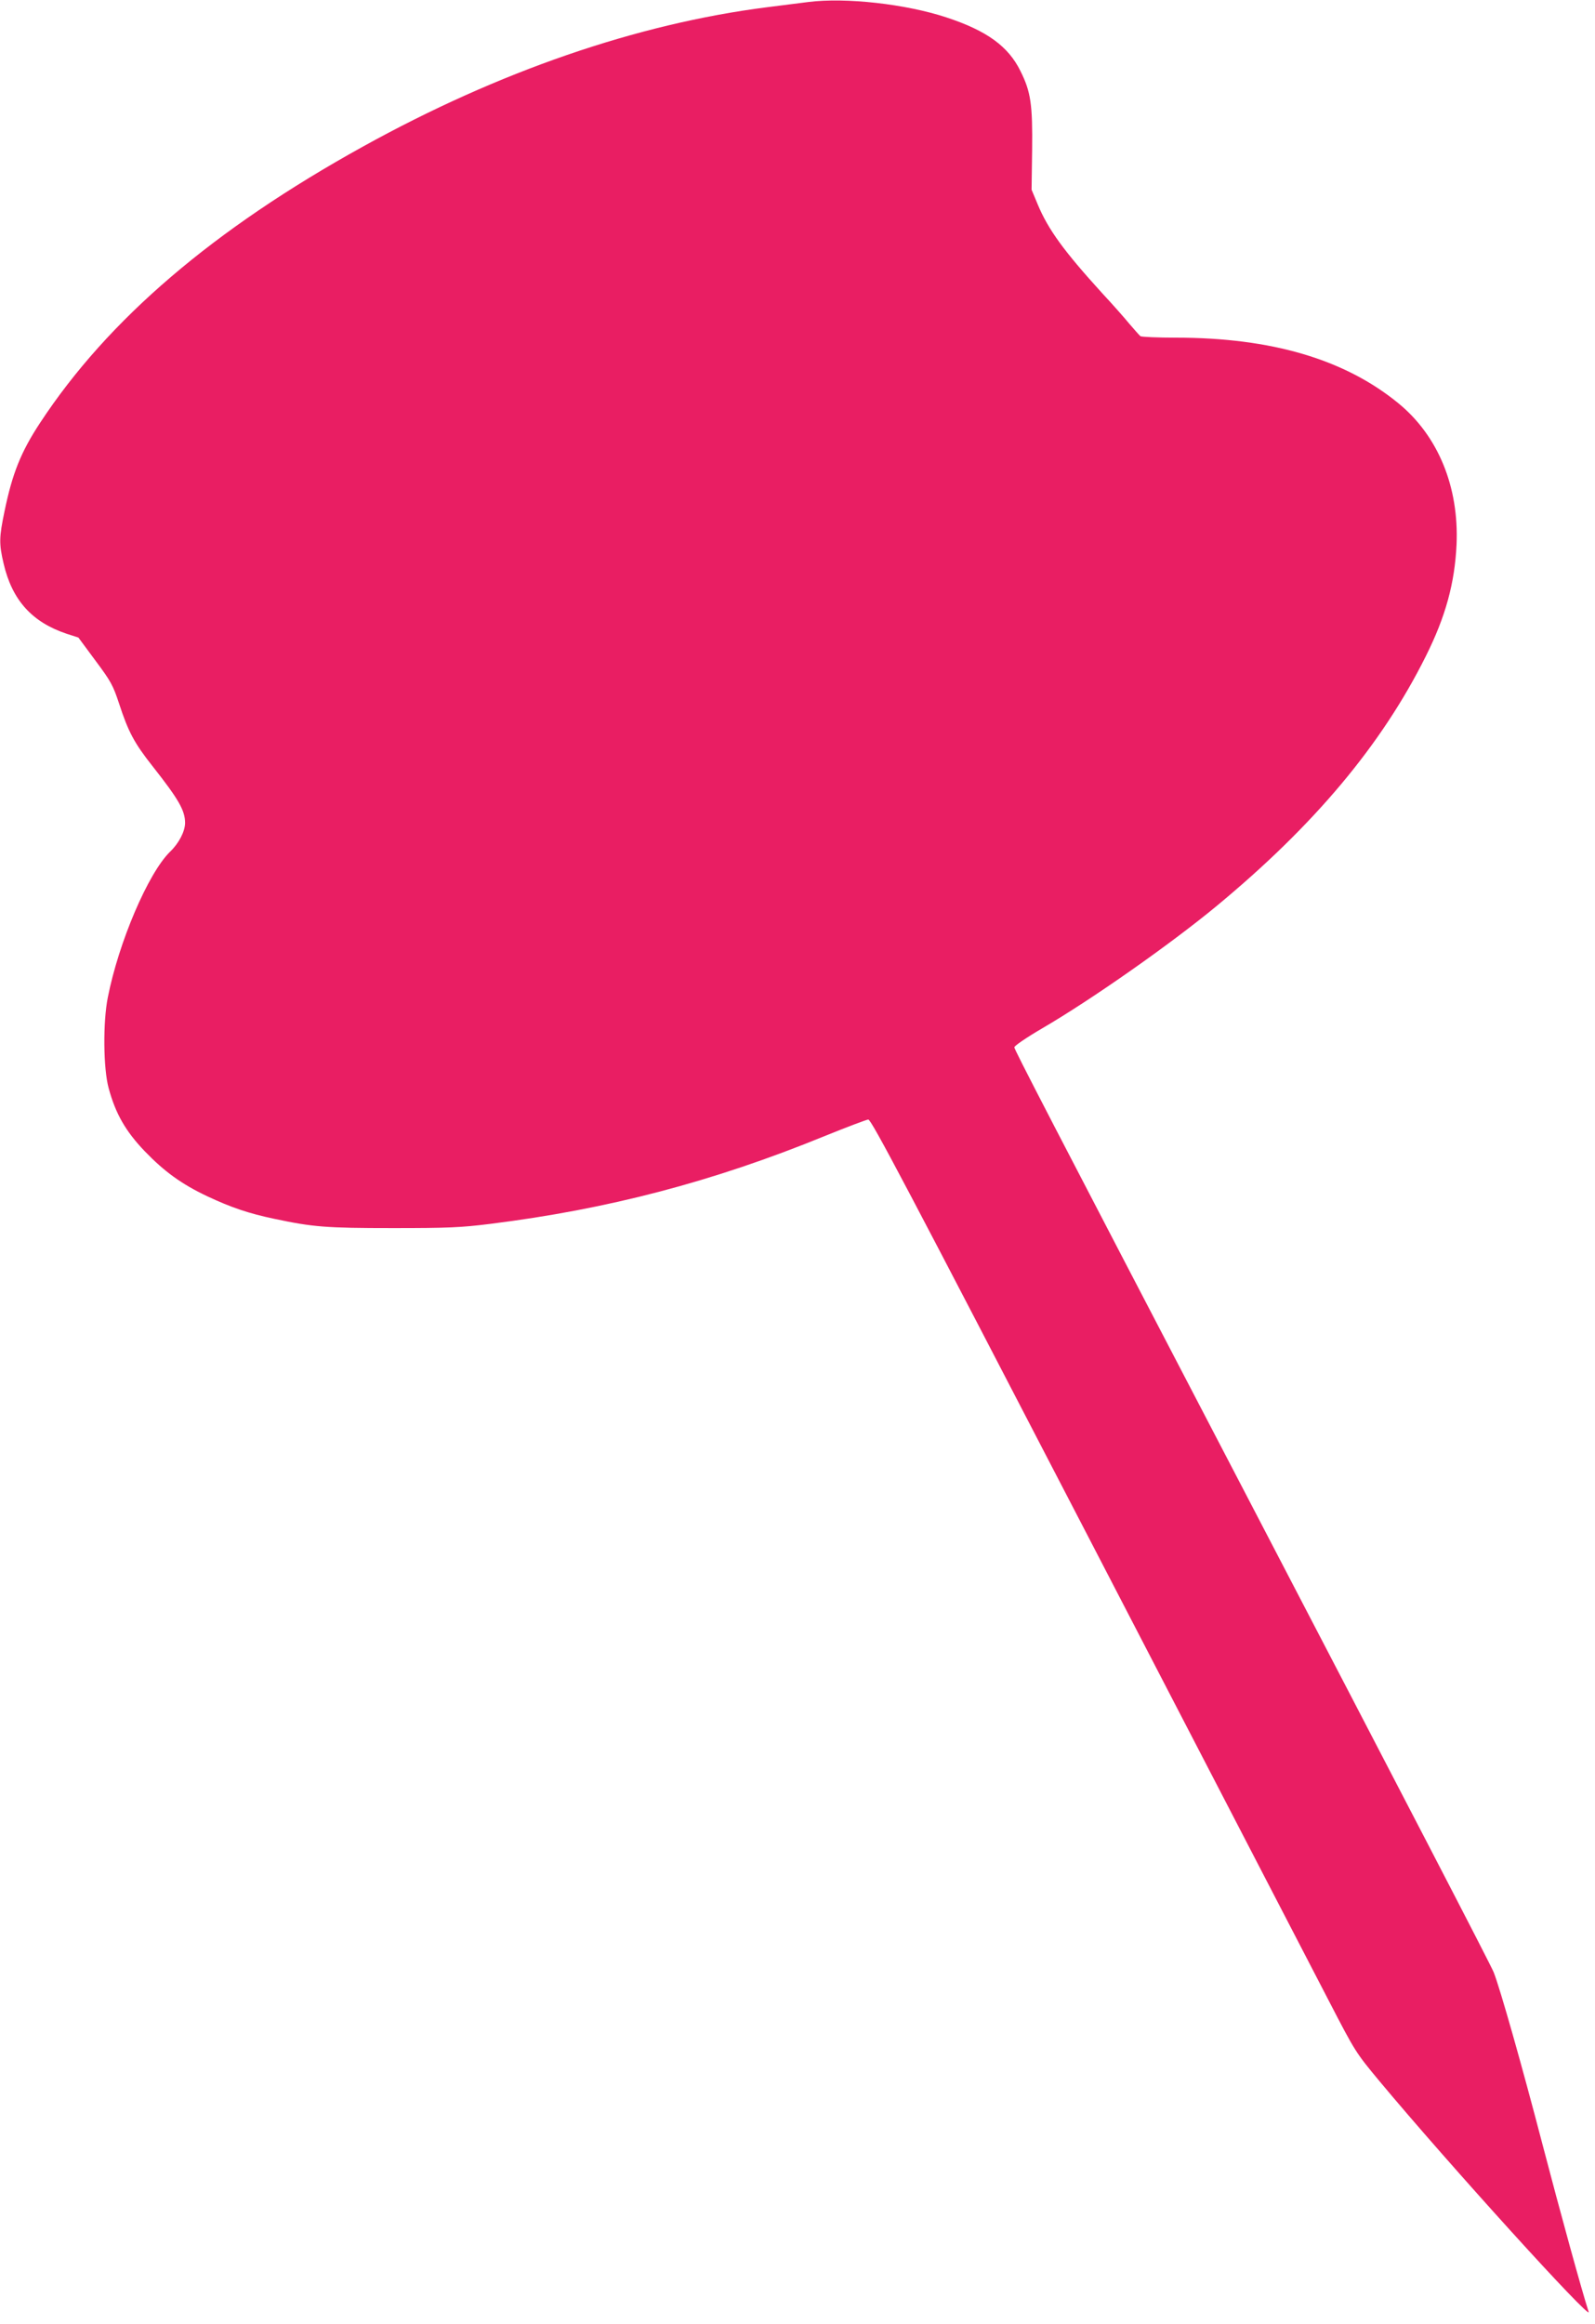
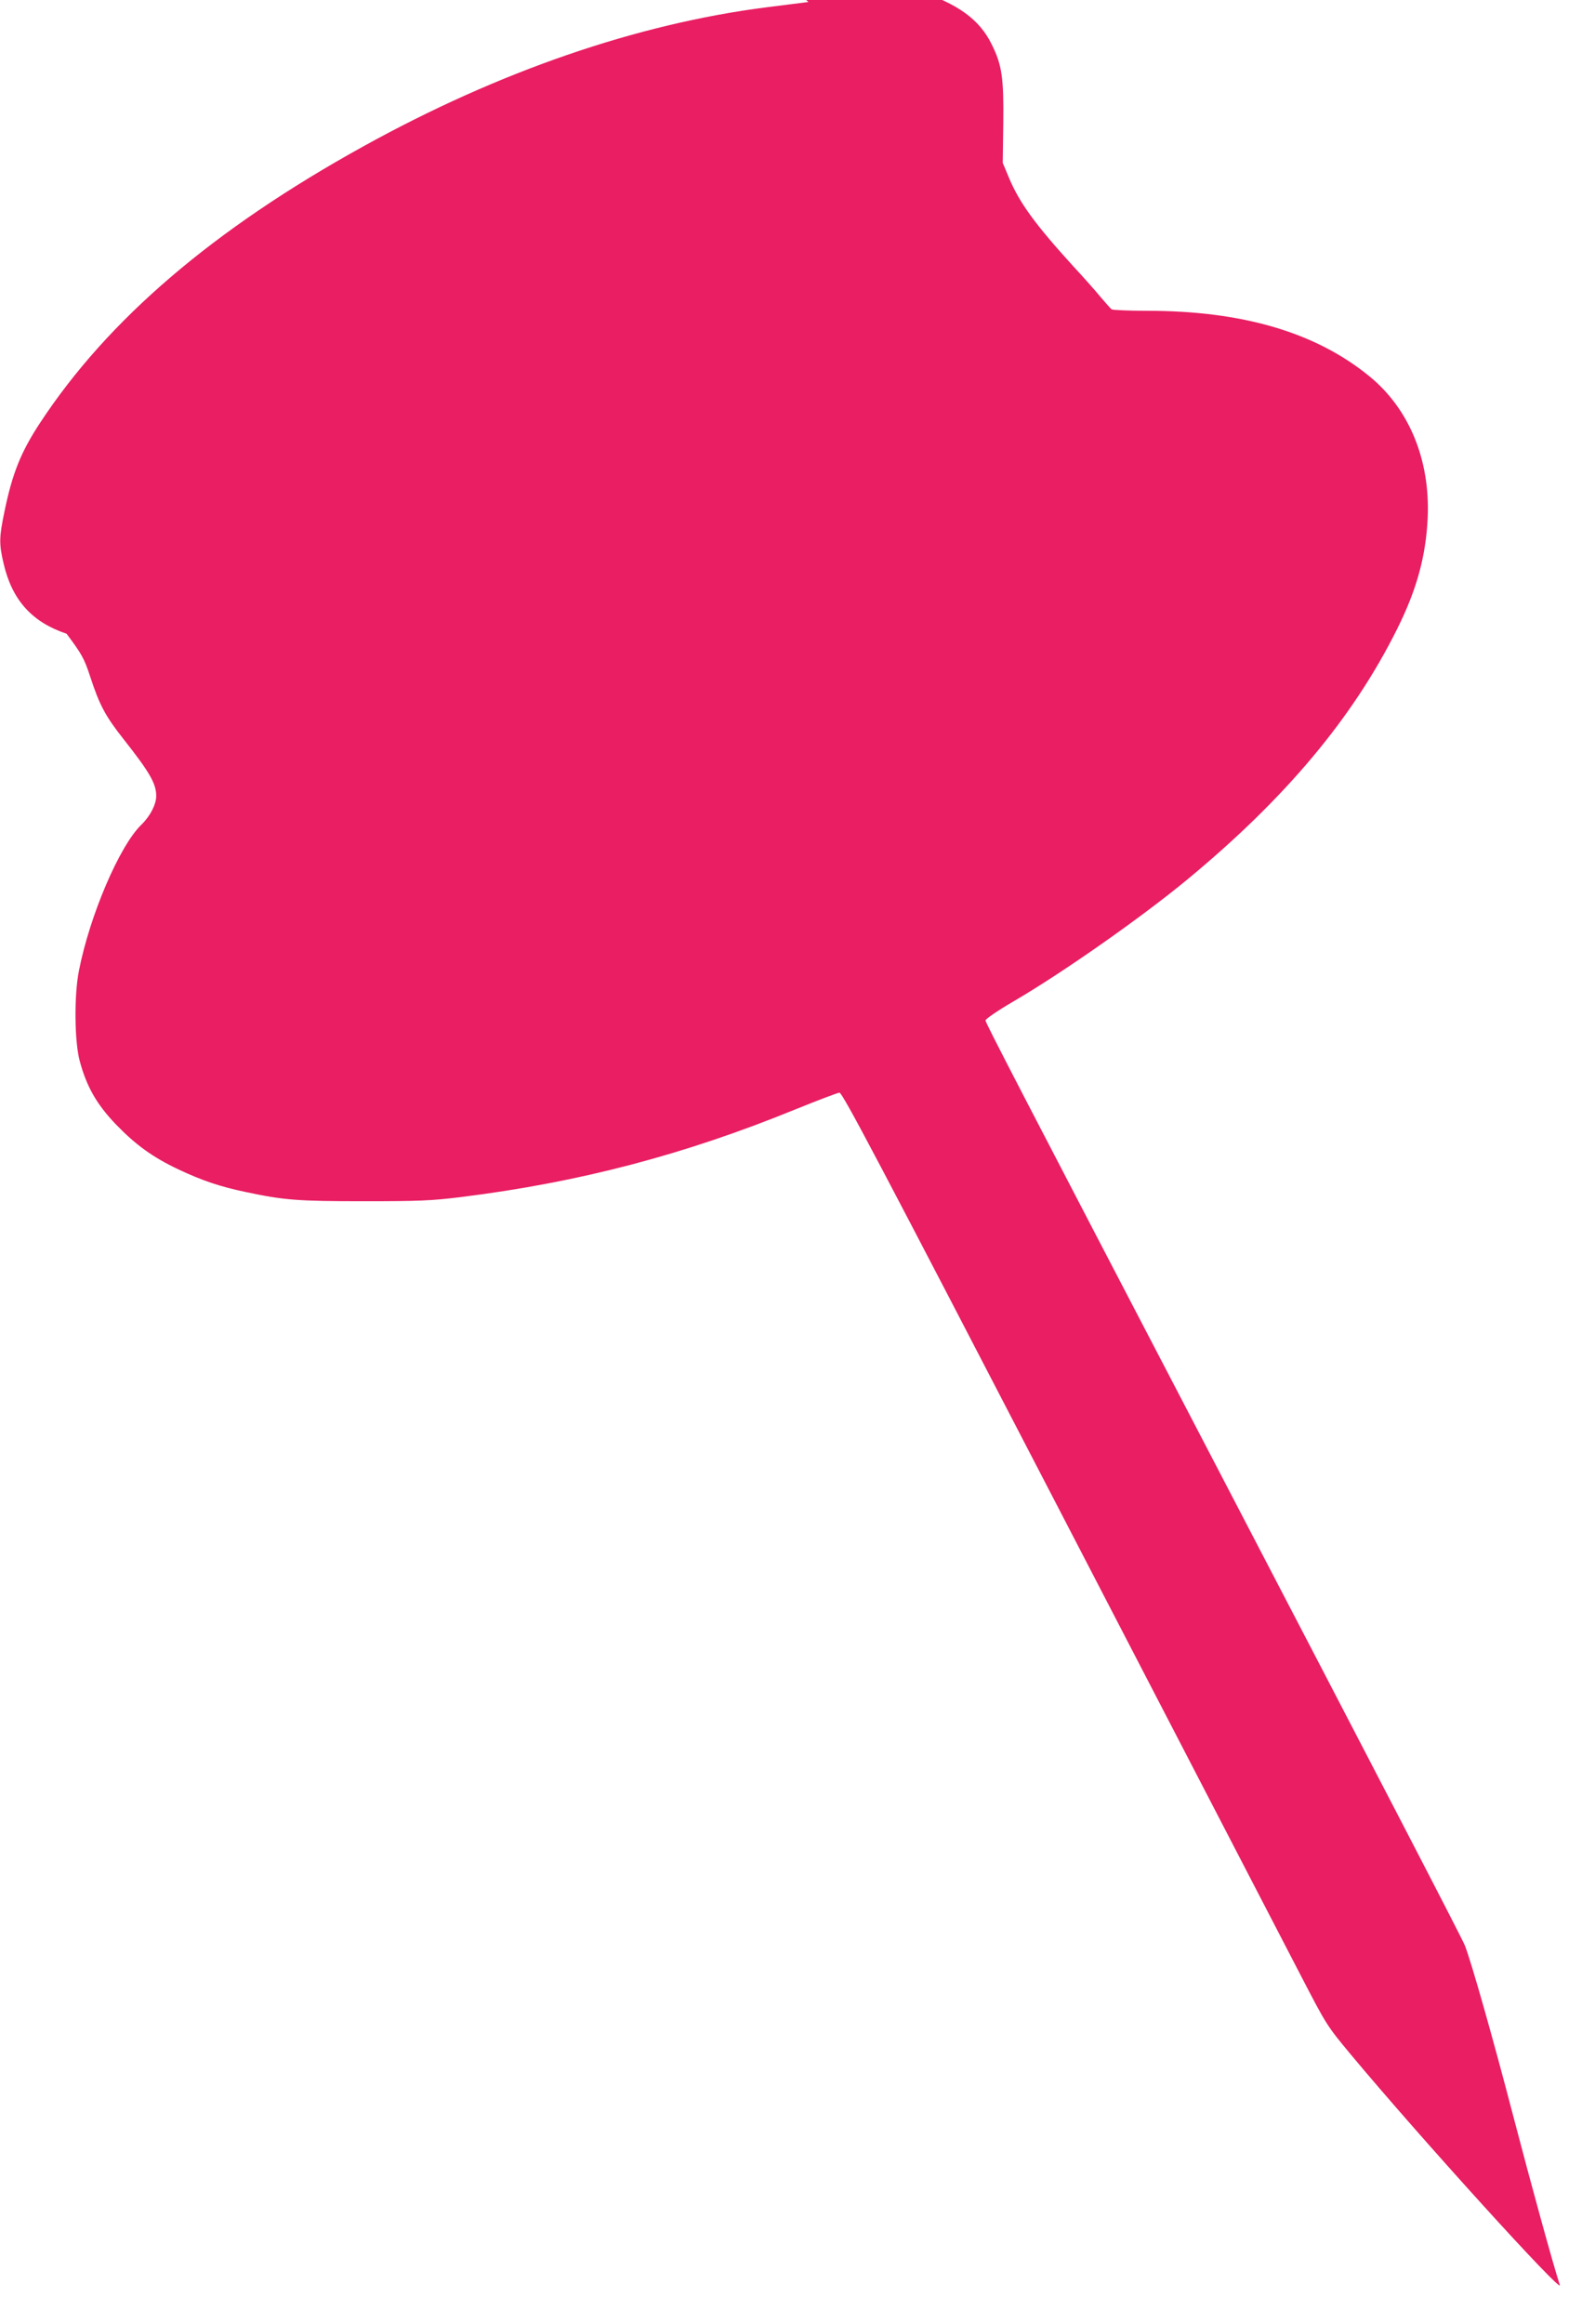
<svg xmlns="http://www.w3.org/2000/svg" version="1.0" width="879pt" height="1280pt" viewBox="0 0 879 1280" preserveAspectRatio="xMidYMid meet">
  <g transform="translate(0,1280) scale(0.1,-0.1)" fill="#e91e63" stroke="none">
-     <path d="M4455 12789 c-38 -5 -142 -18 -229 -29 -715 -91 -1479 -354 -2225 -767 -825 -456 -1406 -953 -1780 -1522 -106 -161 -153 -279 -196 -487 -30 -144 -31 -179 -5 -289 47 -201 156 -322 347 -386 l65 -21 94 -127 c85 -114 97 -136 130 -236 51 -156 83 -217 185 -346 145 -184 179 -244 179 -313 -1 -47 -34 -111 -83 -158 -120 -117 -283 -498 -343 -803 -27 -135 -25 -392 5 -500 38 -140 93 -236 198 -346 109 -113 204 -182 346 -249 130 -61 226 -94 369 -124 212 -45 284 -51 653 -51 304 0 374 3 535 23 650 81 1228 232 1845 484 121 49 229 90 240 91 16 2 212 -370 1207 -2288 653 -1259 1253 -2416 1333 -2570 144 -278 146 -281 278 -440 382 -458 1171 -1327 1152 -1270 -39 121 -157 550 -255 925 -114 437 -232 853 -268 945 -16 41 -494 961 -1377 2655 -1092 2094 -1265 2428 -1265 2441 0 8 69 55 153 104 276 161 707 464 959 672 541 447 913 891 1156 1379 109 218 159 402 169 614 14 319 -102 600 -321 779 -296 242 -699 361 -1226 361 -102 0 -189 4 -195 8 -5 4 -32 34 -60 67 -27 33 -95 110 -151 170 -211 232 -298 351 -356 491 l-33 79 3 217 c3 252 -7 322 -64 436 -67 137 -186 223 -408 296 -224 74 -555 111 -761 85z" />
+     <path d="M4455 12789 c-38 -5 -142 -18 -229 -29 -715 -91 -1479 -354 -2225 -767 -825 -456 -1406 -953 -1780 -1522 -106 -161 -153 -279 -196 -487 -30 -144 -31 -179 -5 -289 47 -201 156 -322 347 -386 c85 -114 97 -136 130 -236 51 -156 83 -217 185 -346 145 -184 179 -244 179 -313 -1 -47 -34 -111 -83 -158 -120 -117 -283 -498 -343 -803 -27 -135 -25 -392 5 -500 38 -140 93 -236 198 -346 109 -113 204 -182 346 -249 130 -61 226 -94 369 -124 212 -45 284 -51 653 -51 304 0 374 3 535 23 650 81 1228 232 1845 484 121 49 229 90 240 91 16 2 212 -370 1207 -2288 653 -1259 1253 -2416 1333 -2570 144 -278 146 -281 278 -440 382 -458 1171 -1327 1152 -1270 -39 121 -157 550 -255 925 -114 437 -232 853 -268 945 -16 41 -494 961 -1377 2655 -1092 2094 -1265 2428 -1265 2441 0 8 69 55 153 104 276 161 707 464 959 672 541 447 913 891 1156 1379 109 218 159 402 169 614 14 319 -102 600 -321 779 -296 242 -699 361 -1226 361 -102 0 -189 4 -195 8 -5 4 -32 34 -60 67 -27 33 -95 110 -151 170 -211 232 -298 351 -356 491 l-33 79 3 217 c3 252 -7 322 -64 436 -67 137 -186 223 -408 296 -224 74 -555 111 -761 85z" />
  </g>
</svg>